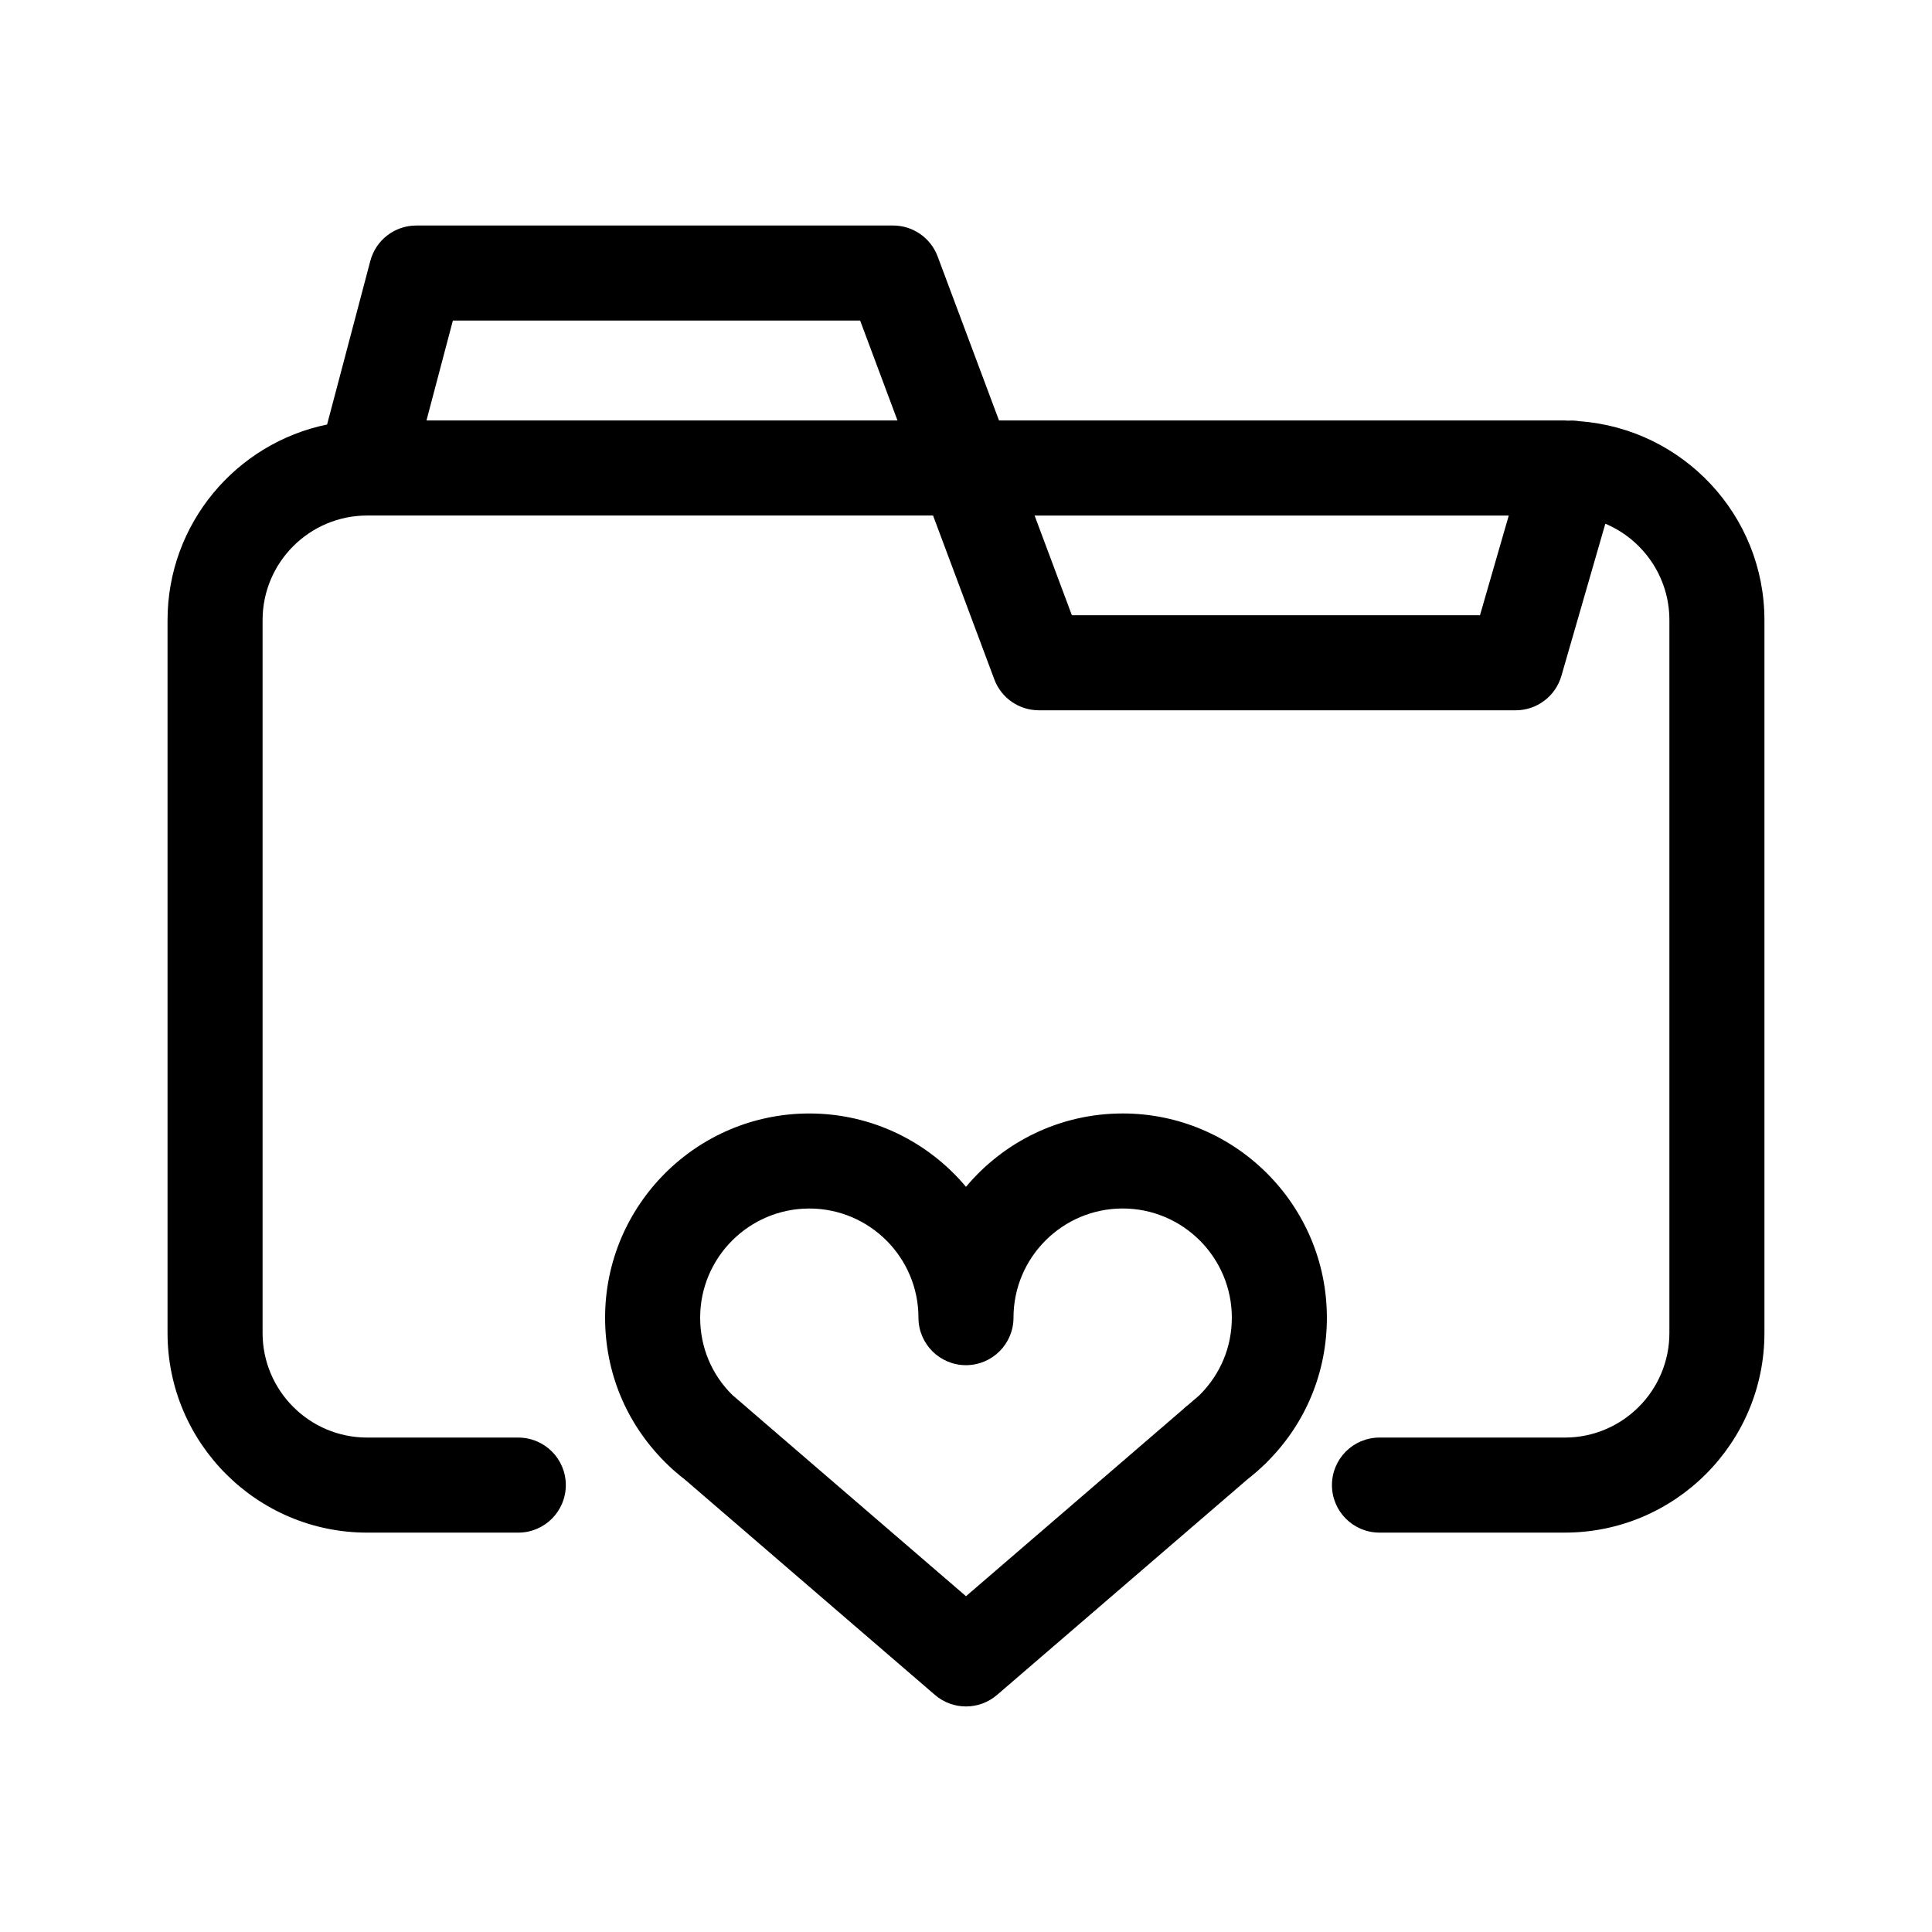
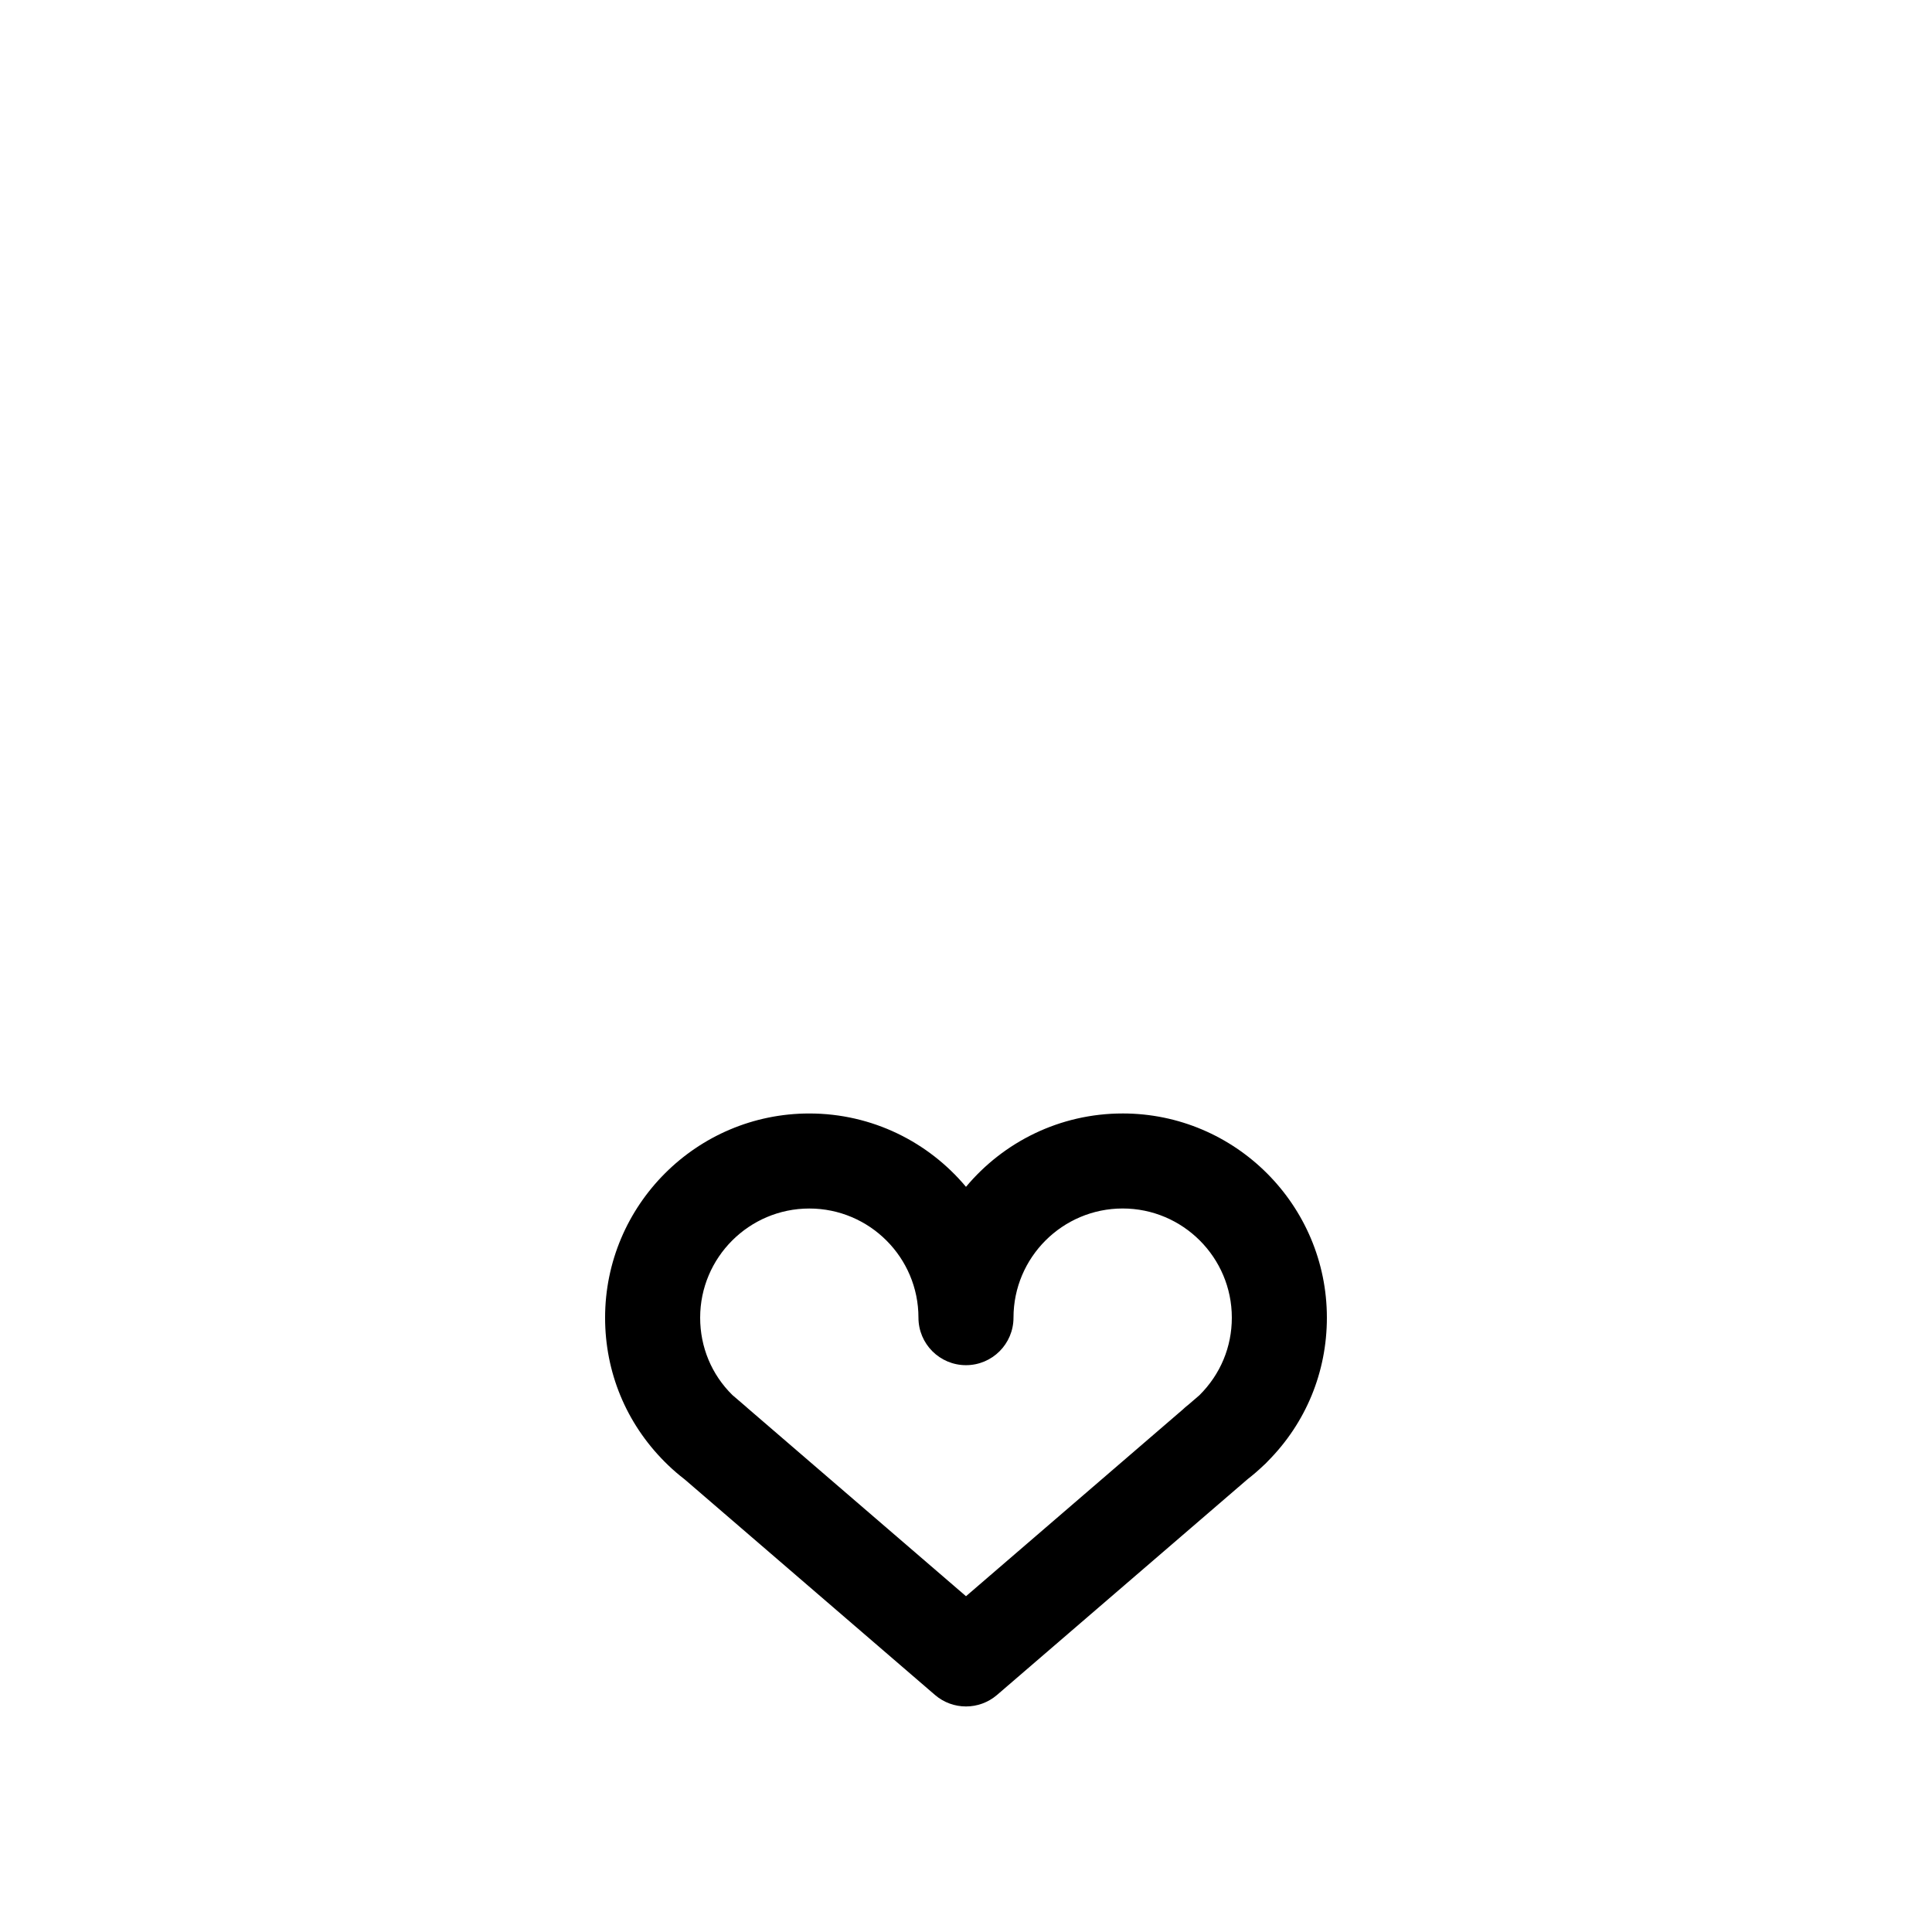
<svg xmlns="http://www.w3.org/2000/svg" fill="#000000" width="800px" height="800px" version="1.1" viewBox="144 144 512 512">
  <g>
-     <path d="m562.61 255.63c-1.004-0.168-1.996-0.227-2.973-0.152-0.312-0.004-0.621-0.047-0.938-0.047h-149.95l-16.27-43.484c-1.844-4.922-6.543-8.184-11.801-8.184l-126.36 0.004c-5.719 0-10.715 3.848-12.176 9.375l-11.461 43.363c-24.098 4.934-42.281 26.293-42.281 51.828v188.93c0 29.172 23.73 52.898 52.898 52.898h40.055c6.957 0 12.594-5.637 12.594-12.594 0-6.957-5.637-12.594-12.594-12.594l-40.055-0.004c-15.281 0-27.711-12.43-27.711-27.711v-188.93c0-15.281 12.43-27.711 27.711-27.711h149.97l16.242 43.434c1.84 4.922 6.543 8.184 11.801 8.184h126.37c5.606 0 10.543-3.715 12.102-9.105l11.648-40.344c9.965 4.203 16.977 14.066 16.977 25.543v188.93c0 15.281-12.43 27.711-27.711 27.711h-49.121c-6.957 0-12.594 5.637-12.594 12.594 0 6.957 5.637 12.594 12.594 12.594h49.121c29.172 0 52.898-23.73 52.898-52.898v-188.93c0.004-27.848-21.641-50.684-48.984-52.699zm-305.59-0.199 6.996-26.477h107.93l9.898 26.477zm279.19 51.617h-108.15l-9.883-26.426h125.66z" />
    <path d="m441.52 439.08c-16.668 0-31.594 7.566-41.523 19.445-9.934-11.875-24.863-19.441-41.52-19.441-29.84 0-54.121 24.277-54.121 54.121 0 14.438 5.57 27.941 15.816 38.207 0.262 0.281 0.535 0.551 0.828 0.812 1.395 1.352 2.887 2.629 4.445 3.828l66.336 57.129c2.363 2.031 5.289 3.047 8.219 3.047 2.926 0 5.856-1.02 8.219-3.047l66.453-57.219c1.375-1.066 2.734-2.231 4.117-3.547l0.012-0.012c0.422-0.359 0.812-0.742 1.168-1.145 10.113-10.176 15.668-23.652 15.668-38.062 0-29.836-24.277-54.117-54.117-54.117zm20.344 74.664-3.074 2.644c-0.055 0.039-0.105 0.082-0.16 0.117-0.398 0.312-0.77 0.645-1.129 0.988l-57.5 49.52-57.703-49.688c-0.039-0.035-0.082-0.074-0.121-0.105-0.188-0.176-0.383-0.348-0.578-0.516l-3.512-3.008c-5.512-5.43-8.539-12.699-8.539-20.496 0-15.949 12.977-28.93 28.93-28.93 15.949 0 28.922 12.973 28.922 28.922 0 6.957 5.637 12.594 12.594 12.594 6.957 0 12.594-5.637 12.594-12.594 0-15.949 12.977-28.93 28.93-28.93 15.949 0 28.93 12.977 28.93 28.93 0.004 7.754-3 15-8.582 20.551z" />
  </g>
</svg>